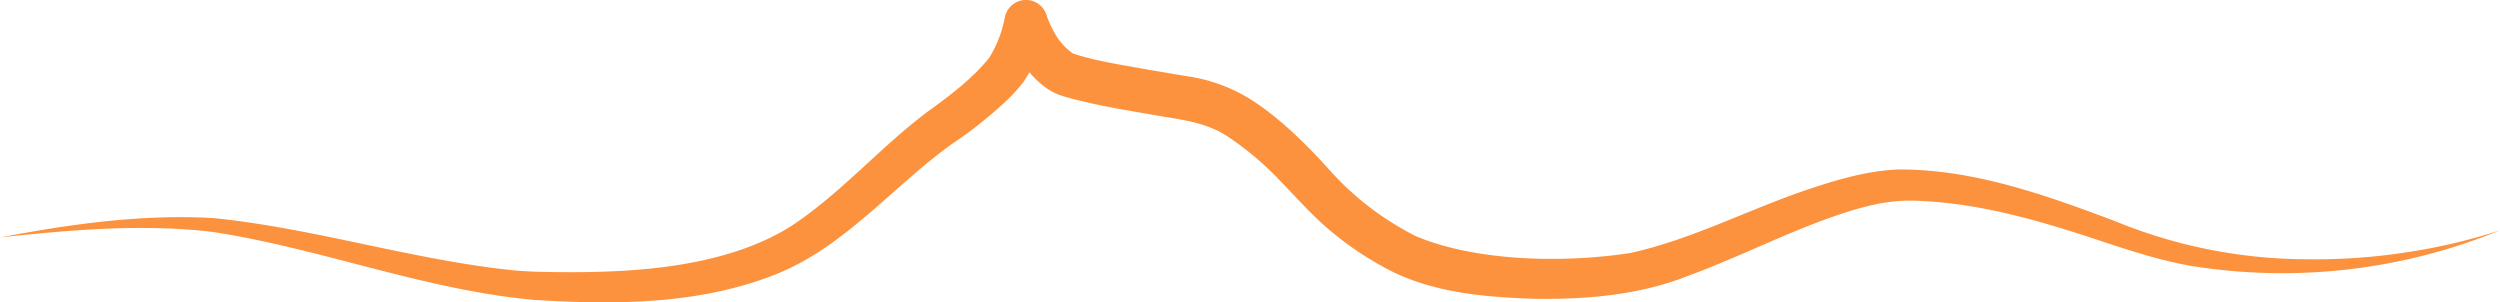
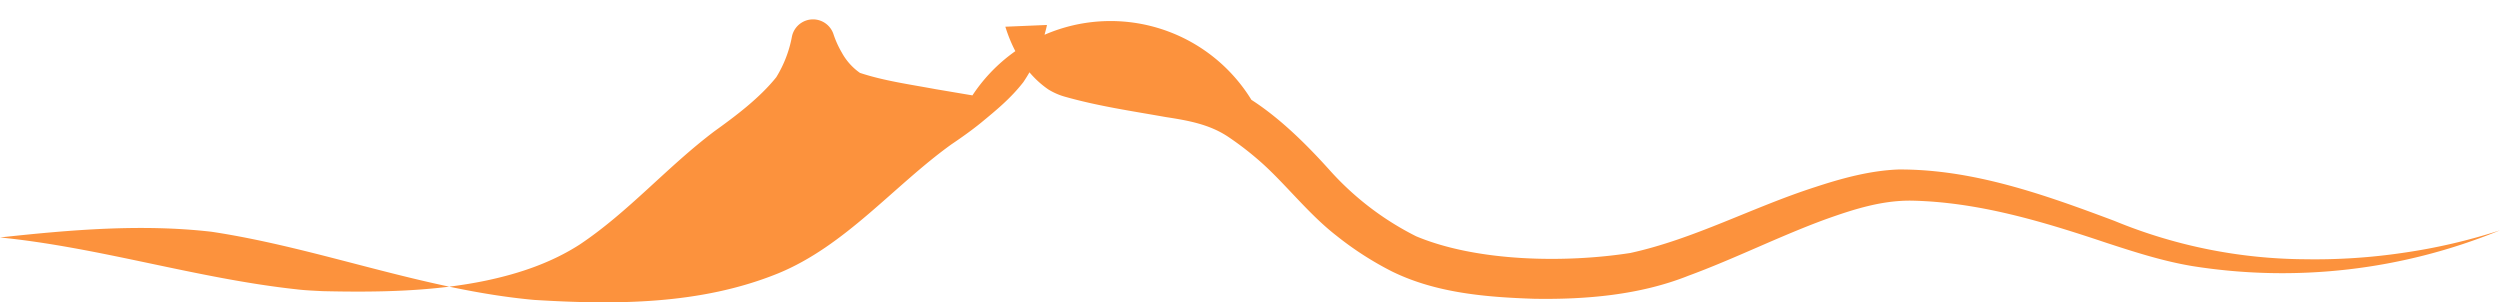
<svg xmlns="http://www.w3.org/2000/svg" width="626.735" height="75.797" viewBox="0 0 626.735 75.797">
-   <path d="M33.477,97.568C51.055,94.233,68.9,91.7,86.862,92.7c25.157,2.521,49.4,10.311,74.443,13.013,1.989.248,4.394.342,6.409.448,13.769.322,27.919.113,41.178-2.685,8.28-1.759,16.236-4.463,23.284-8.993,12.295-8.207,21.844-19.406,33.818-28.431,5.442-3.9,11.334-8.358,15.48-13.53a29.793,29.793,0,0,0,3.935-10.254,5.4,5.4,0,0,1,10.371-.618,24.27,24.27,0,0,0,2.091,4.655,14.962,14.962,0,0,0,4.573,5.139c6.031,2,12.622,2.9,18.984,4.086,2.082.348,7.211,1.221,9.216,1.554A41.465,41.465,0,0,1,347.2,63.07c7.289,4.683,13.97,11.36,19.522,17.524a72.943,72.943,0,0,0,21.772,16.679c15.252,6.4,37.345,6.726,53.693,4.189,15.994-3.5,30.558-11.445,46.294-16.509,6.666-2.192,13.739-4.148,20.892-4.423,18.794-.118,36.909,6.406,54.146,12.87a127.155,127.155,0,0,0,47.836,9.63,150.124,150.124,0,0,0,24.656-1.623,144.79,144.79,0,0,0,24.2-5.63,143.8,143.8,0,0,1-77.2,8.955c-7.3-1.224-14.446-3.52-21.423-5.8-15.99-5.352-32.212-10.281-49.05-10.594-7.351-.06-14.327,2.153-21.27,4.632-11.523,4.2-22.87,9.919-34.584,14.219C444.6,112,431.1,113.151,418.149,112.944c-12.072-.4-24.649-1.422-35.718-6.855a81.079,81.079,0,0,1-14-9.031c-6.577-5.108-12.17-12.23-17.985-17.592a78.266,78.266,0,0,0-9.091-7.144c-4.72-3.149-10.123-4.091-15.632-4.938-8.369-1.487-16.854-2.719-25.128-5.058a16.275,16.275,0,0,1-4.319-1.871c-5.47-3.761-8.847-9.564-10.766-15.717l10.432-.439c-.145.837-.43,1.741-.62,2.531a37.232,37.232,0,0,1-5.331,11.847c-3.211,4.1-6.772,6.991-10.608,10.159-2.321,1.886-4.915,3.721-7.412,5.407-14.416,10.36-26.55,25.431-43.479,32.354-19.385,7.865-40.765,7.884-61.106,6.63-27.566-2.492-53.69-12.982-80.879-17.086-17.571-2.018-35.443-.479-53.033,1.427Z" transform="translate(-33.477 -38.04)" fill="#fc923d" />
+   <path d="M33.477,97.568c25.157,2.521,49.4,10.311,74.443,13.013,1.989.248,4.394.342,6.409.448,13.769.322,27.919.113,41.178-2.685,8.28-1.759,16.236-4.463,23.284-8.993,12.295-8.207,21.844-19.406,33.818-28.431,5.442-3.9,11.334-8.358,15.48-13.53a29.793,29.793,0,0,0,3.935-10.254,5.4,5.4,0,0,1,10.371-.618,24.27,24.27,0,0,0,2.091,4.655,14.962,14.962,0,0,0,4.573,5.139c6.031,2,12.622,2.9,18.984,4.086,2.082.348,7.211,1.221,9.216,1.554A41.465,41.465,0,0,1,347.2,63.07c7.289,4.683,13.97,11.36,19.522,17.524a72.943,72.943,0,0,0,21.772,16.679c15.252,6.4,37.345,6.726,53.693,4.189,15.994-3.5,30.558-11.445,46.294-16.509,6.666-2.192,13.739-4.148,20.892-4.423,18.794-.118,36.909,6.406,54.146,12.87a127.155,127.155,0,0,0,47.836,9.63,150.124,150.124,0,0,0,24.656-1.623,144.79,144.79,0,0,0,24.2-5.63,143.8,143.8,0,0,1-77.2,8.955c-7.3-1.224-14.446-3.52-21.423-5.8-15.99-5.352-32.212-10.281-49.05-10.594-7.351-.06-14.327,2.153-21.27,4.632-11.523,4.2-22.87,9.919-34.584,14.219C444.6,112,431.1,113.151,418.149,112.944c-12.072-.4-24.649-1.422-35.718-6.855a81.079,81.079,0,0,1-14-9.031c-6.577-5.108-12.17-12.23-17.985-17.592a78.266,78.266,0,0,0-9.091-7.144c-4.72-3.149-10.123-4.091-15.632-4.938-8.369-1.487-16.854-2.719-25.128-5.058a16.275,16.275,0,0,1-4.319-1.871c-5.47-3.761-8.847-9.564-10.766-15.717l10.432-.439c-.145.837-.43,1.741-.62,2.531a37.232,37.232,0,0,1-5.331,11.847c-3.211,4.1-6.772,6.991-10.608,10.159-2.321,1.886-4.915,3.721-7.412,5.407-14.416,10.36-26.55,25.431-43.479,32.354-19.385,7.865-40.765,7.884-61.106,6.63-27.566-2.492-53.69-12.982-80.879-17.086-17.571-2.018-35.443-.479-53.033,1.427Z" transform="translate(-33.477 -38.04)" fill="#fc923d" />
</svg>